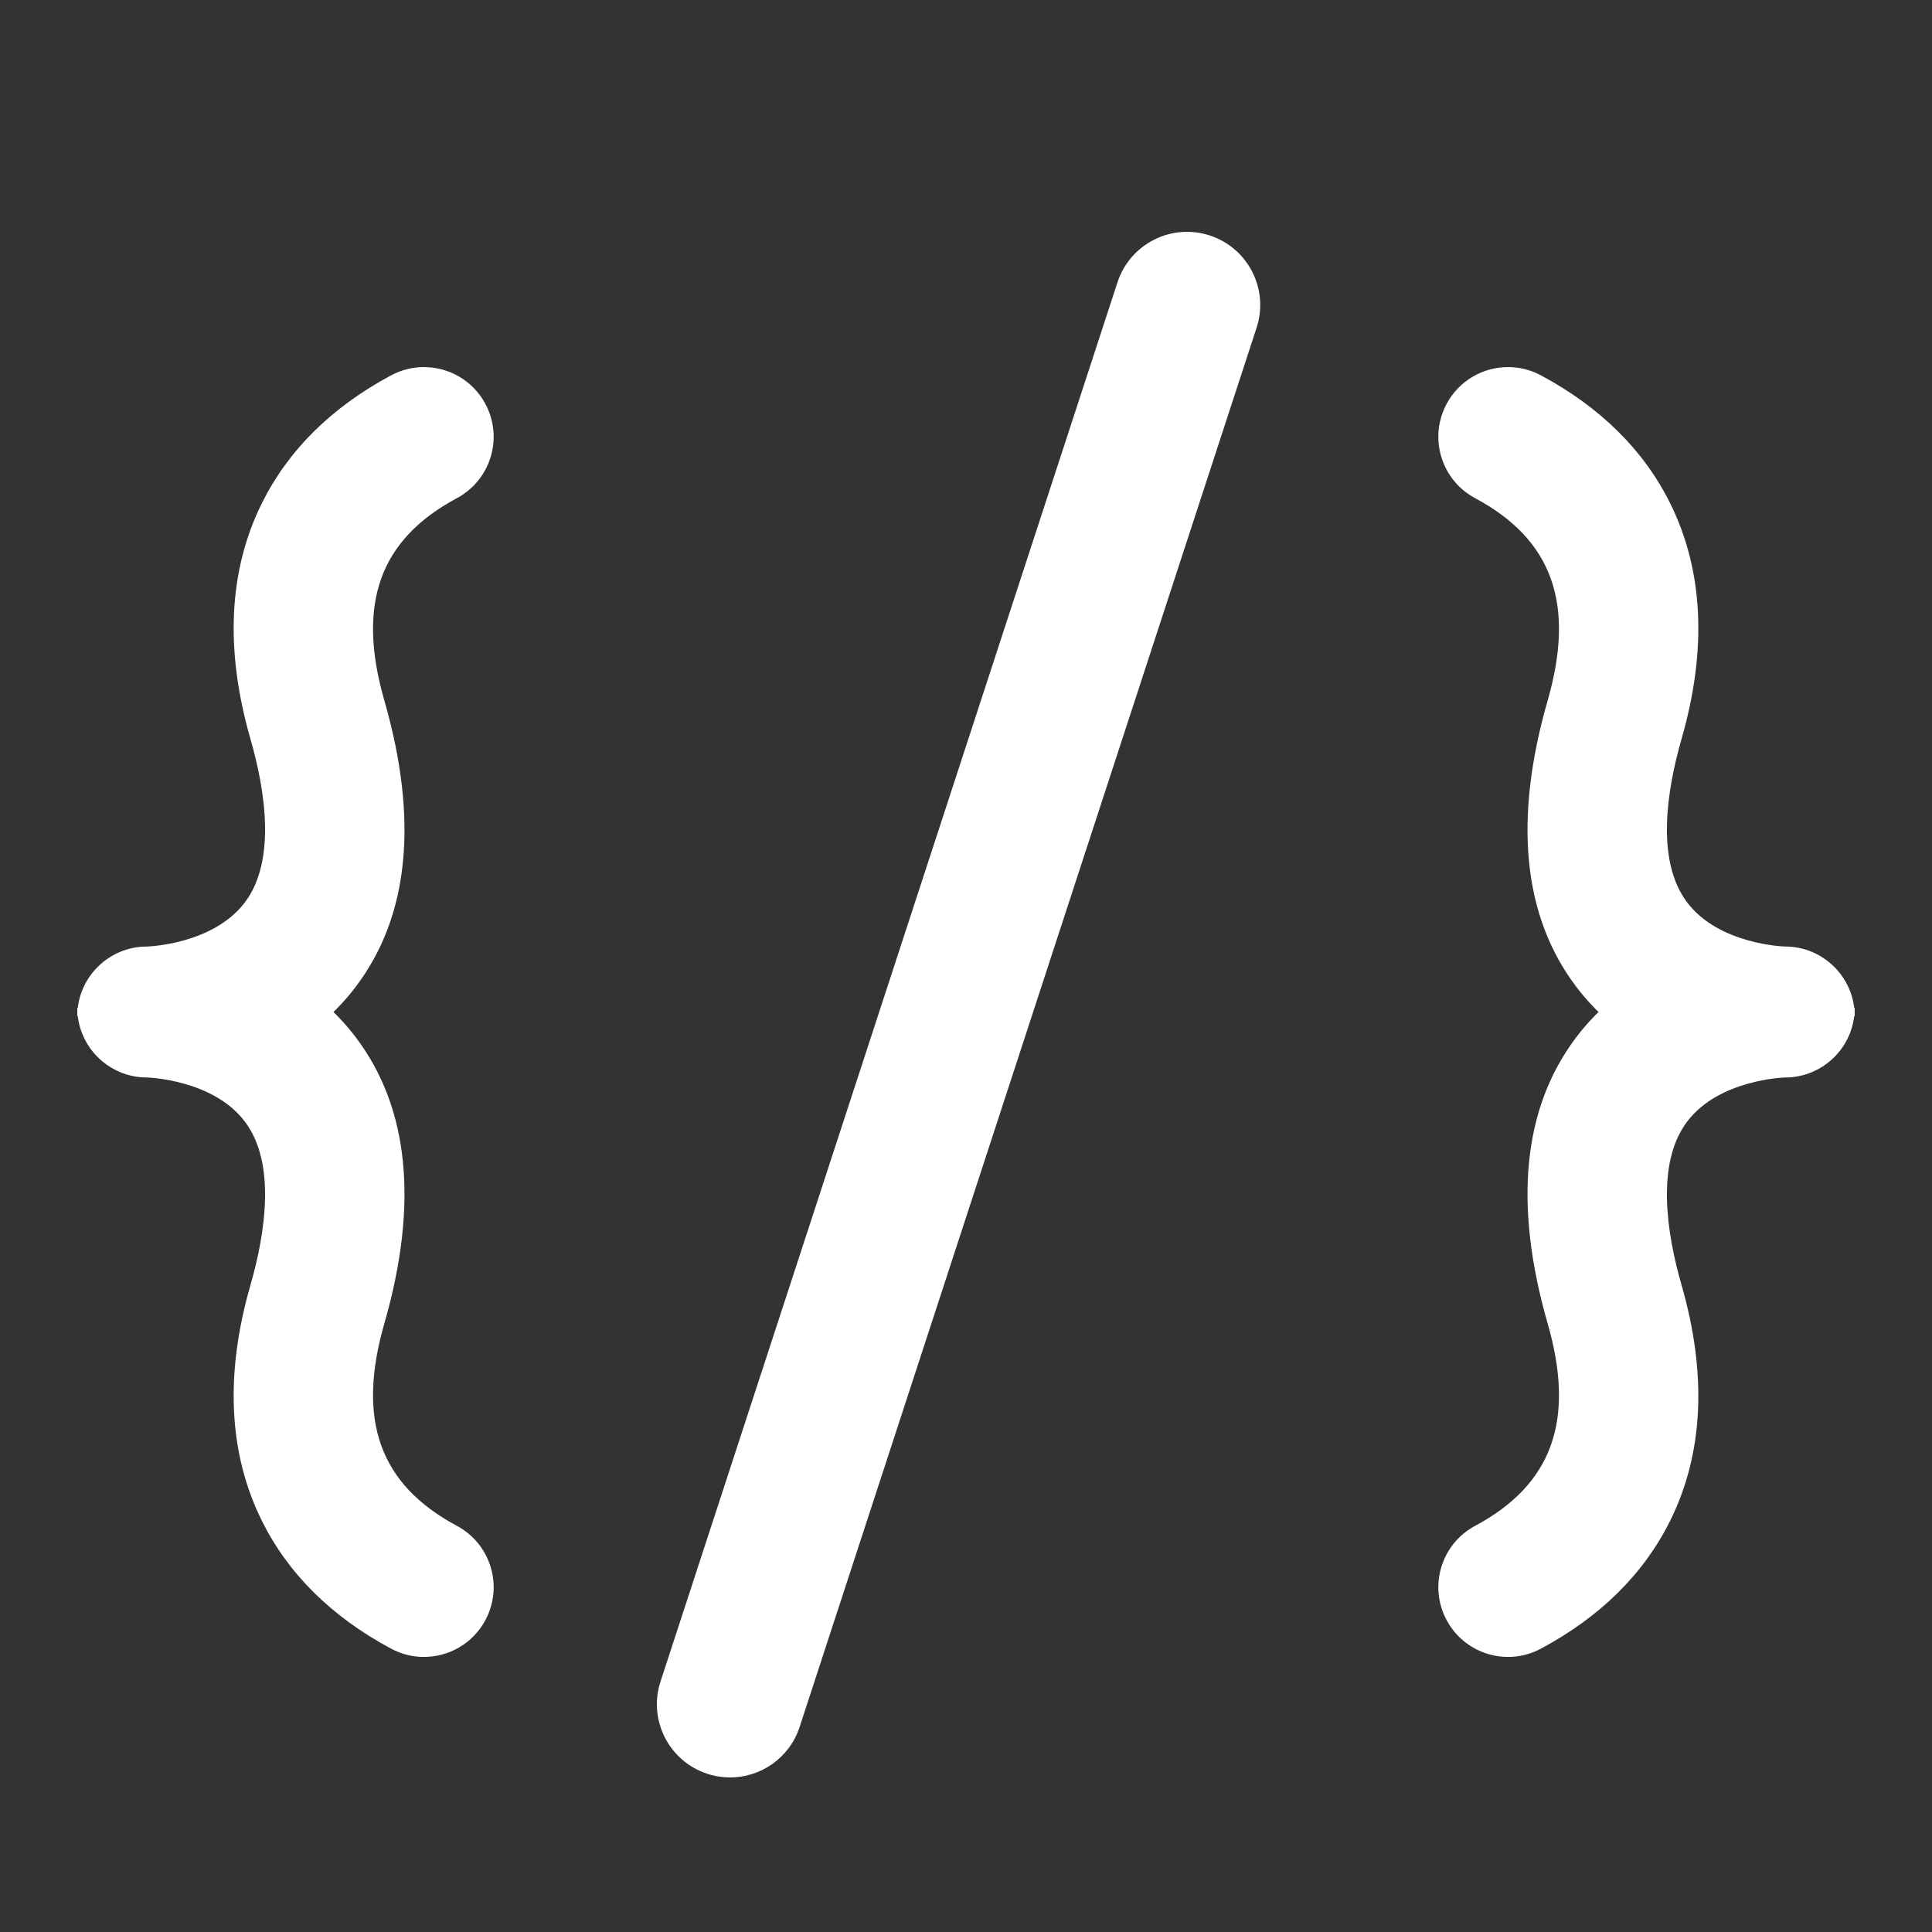
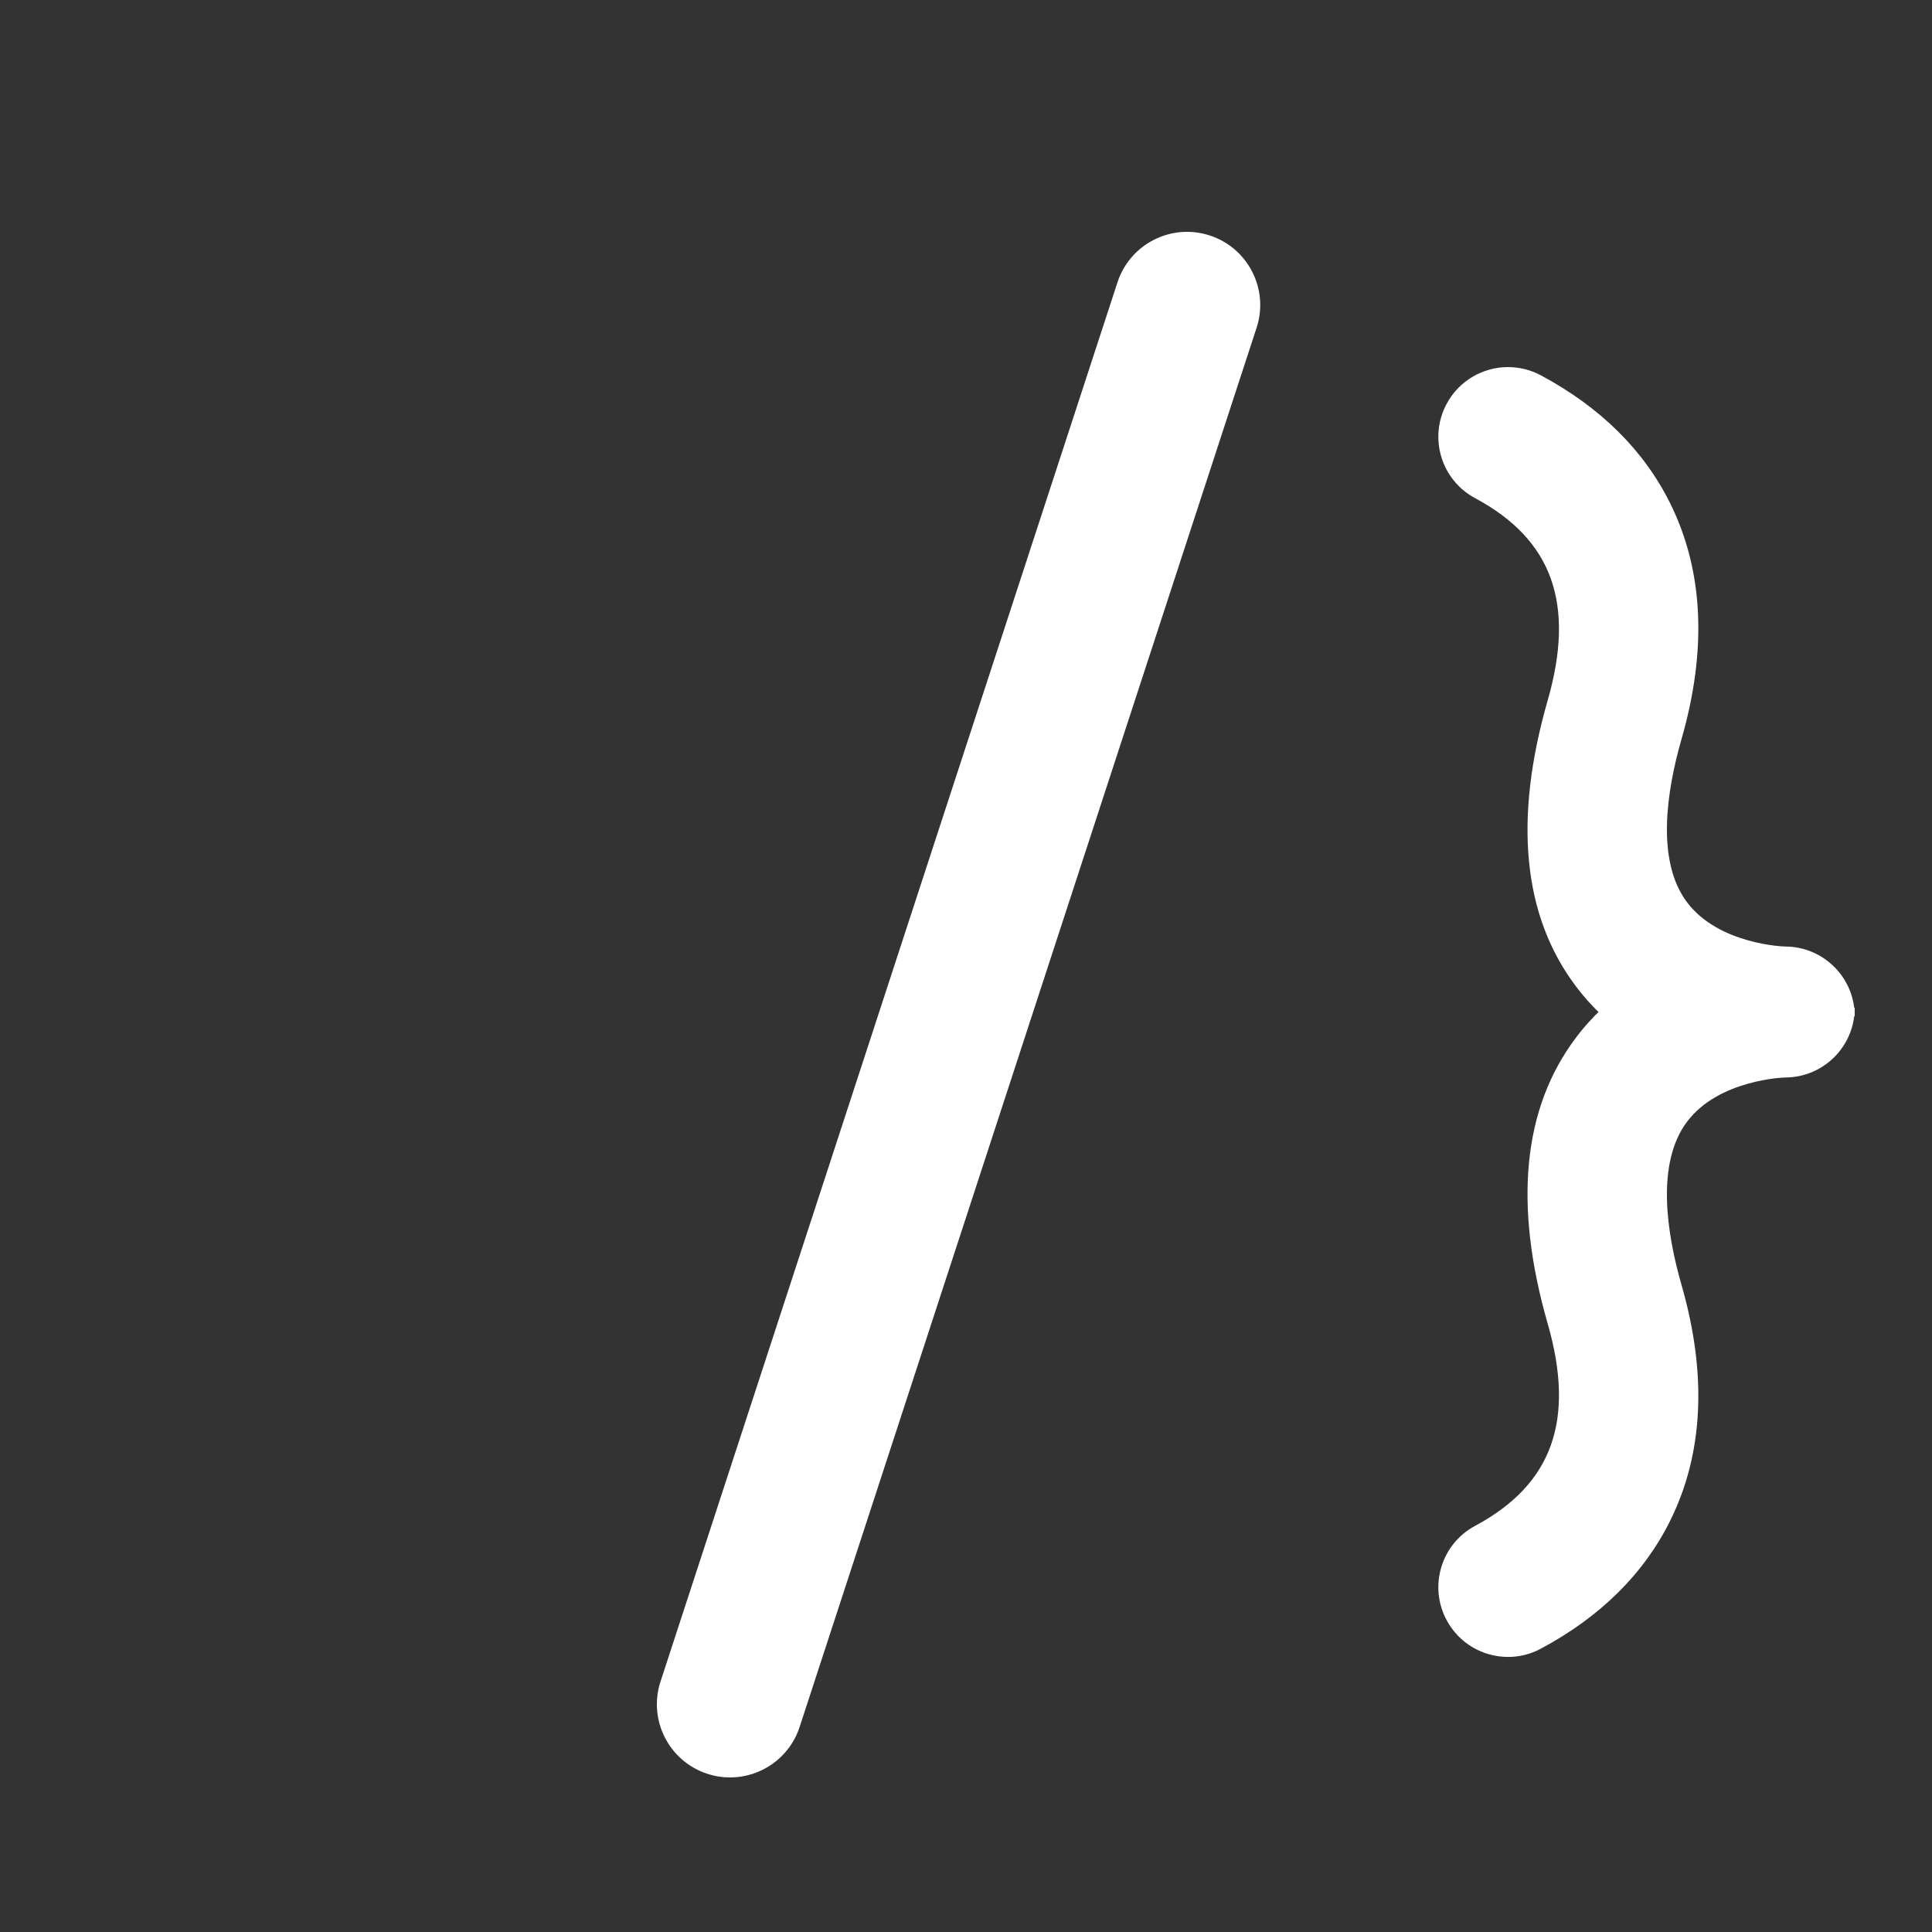
<svg xmlns="http://www.w3.org/2000/svg" width="100" height="100" viewBox="0 0 100 100" fill="none">
  <rect x="0" y="0" width="100" height="100" fill="#333333" stroke="none" />
  <path d="M37.789 92C37.399 92 37.003 91.94 36.612 91.812C34.624 91.163 33.538 89.024 34.188 87.036L57.841 14.613C58.49 12.624 60.63 11.538 62.617 12.188C64.606 12.837 65.691 14.976 65.041 16.964L41.388 89.388C40.867 90.986 39.383 92 37.789 92Z" fill="white" />
-   <path d="M20.243 85.334C20.785 85.625 21.368 85.763 21.942 85.763C23.229 85.763 24.474 85.072 25.123 83.859C26.064 82.103 25.404 79.917 23.648 78.977C19.649 76.835 18.455 73.508 19.893 68.507C21.667 62.333 21.177 57.358 18.437 53.72C18.001 53.138 17.529 52.623 17.035 52.165H4C4 54.157 5.615 55.771 7.606 55.771C7.64 55.771 11.029 55.87 12.677 58.058C14.303 60.215 13.73 63.847 12.963 66.515C11.635 71.132 11.831 75.231 13.546 78.699C14.906 81.45 17.159 83.683 20.243 85.334Z" fill="white" />
  <path d="M79.757 85.334C79.215 85.625 78.632 85.763 78.058 85.763C76.771 85.763 75.526 85.072 74.877 83.859C73.936 82.103 74.596 79.917 76.352 78.977C80.351 76.835 81.545 73.508 80.107 68.507C78.333 62.333 78.823 57.358 81.563 53.72C81.999 53.138 82.471 52.623 82.965 52.165H96C96 54.157 94.385 55.771 92.394 55.771C92.361 55.771 88.971 55.87 87.323 58.058C85.697 60.215 86.27 63.847 87.037 66.515C88.365 71.132 88.169 75.231 86.454 78.699C85.094 81.45 82.841 83.683 79.757 85.334Z" fill="white" />
-   <path d="M20.243 19.428C20.785 19.138 21.368 19 21.942 19C23.229 19 24.474 19.691 25.123 20.904C26.064 22.659 25.404 24.845 23.648 25.785C19.649 27.927 18.455 31.254 19.893 36.256C21.667 42.429 21.177 47.405 18.437 51.043C18.001 51.624 17.529 52.14 17.035 52.598L4 52.598C4 50.605 5.615 48.992 7.606 48.992C7.64 48.992 11.029 48.892 12.677 46.704C14.303 44.548 13.73 40.915 12.963 38.248C11.635 33.631 11.831 29.532 13.546 26.064C14.906 23.313 17.159 21.08 20.243 19.428Z" fill="white" />
  <path d="M79.757 19.428C79.215 19.138 78.632 19 78.058 19C76.771 19 75.526 19.691 74.877 20.904C73.936 22.659 74.596 24.845 76.352 25.785C80.351 27.927 81.545 31.254 80.107 36.256C78.333 42.429 78.823 47.405 81.563 51.043C81.999 51.624 82.471 52.14 82.965 52.598L96 52.598C96 50.605 94.385 48.992 92.394 48.992C92.361 48.992 88.971 48.892 87.323 46.704C85.697 44.548 86.27 40.915 87.037 38.248C88.365 33.631 88.169 29.532 86.454 26.064C85.094 23.313 82.841 21.08 79.757 19.428Z" fill="white" />
</svg>